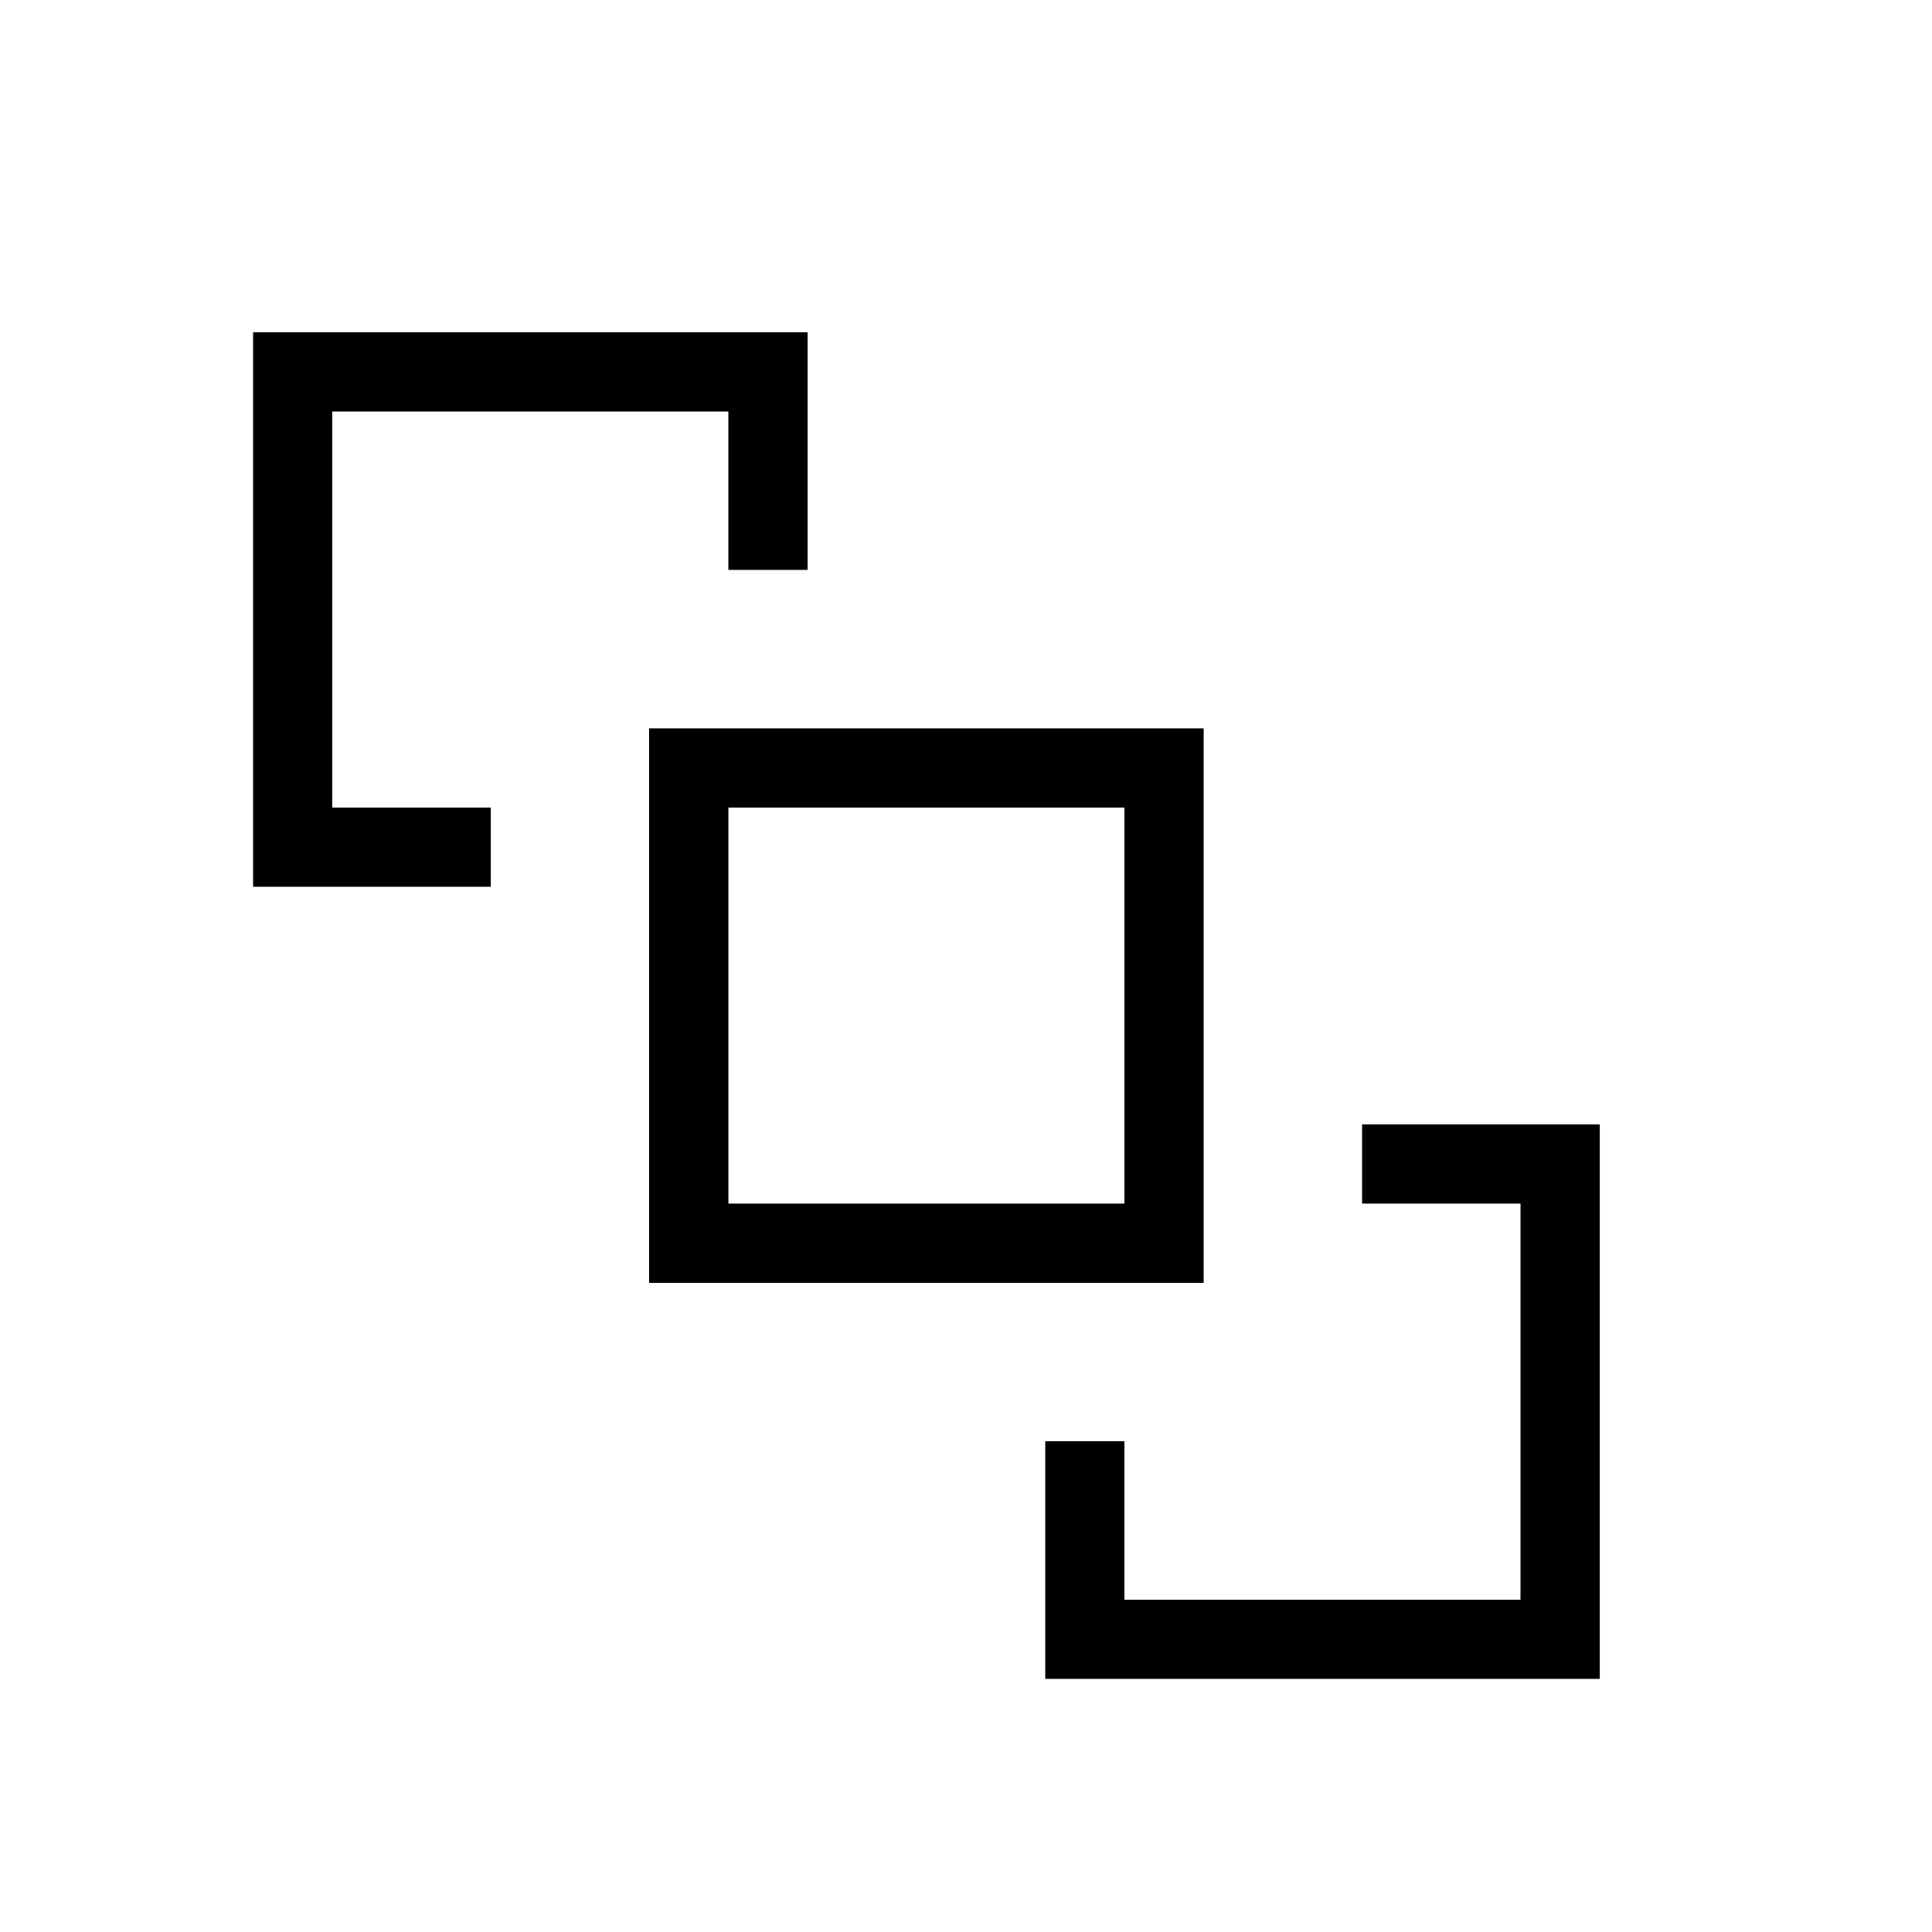
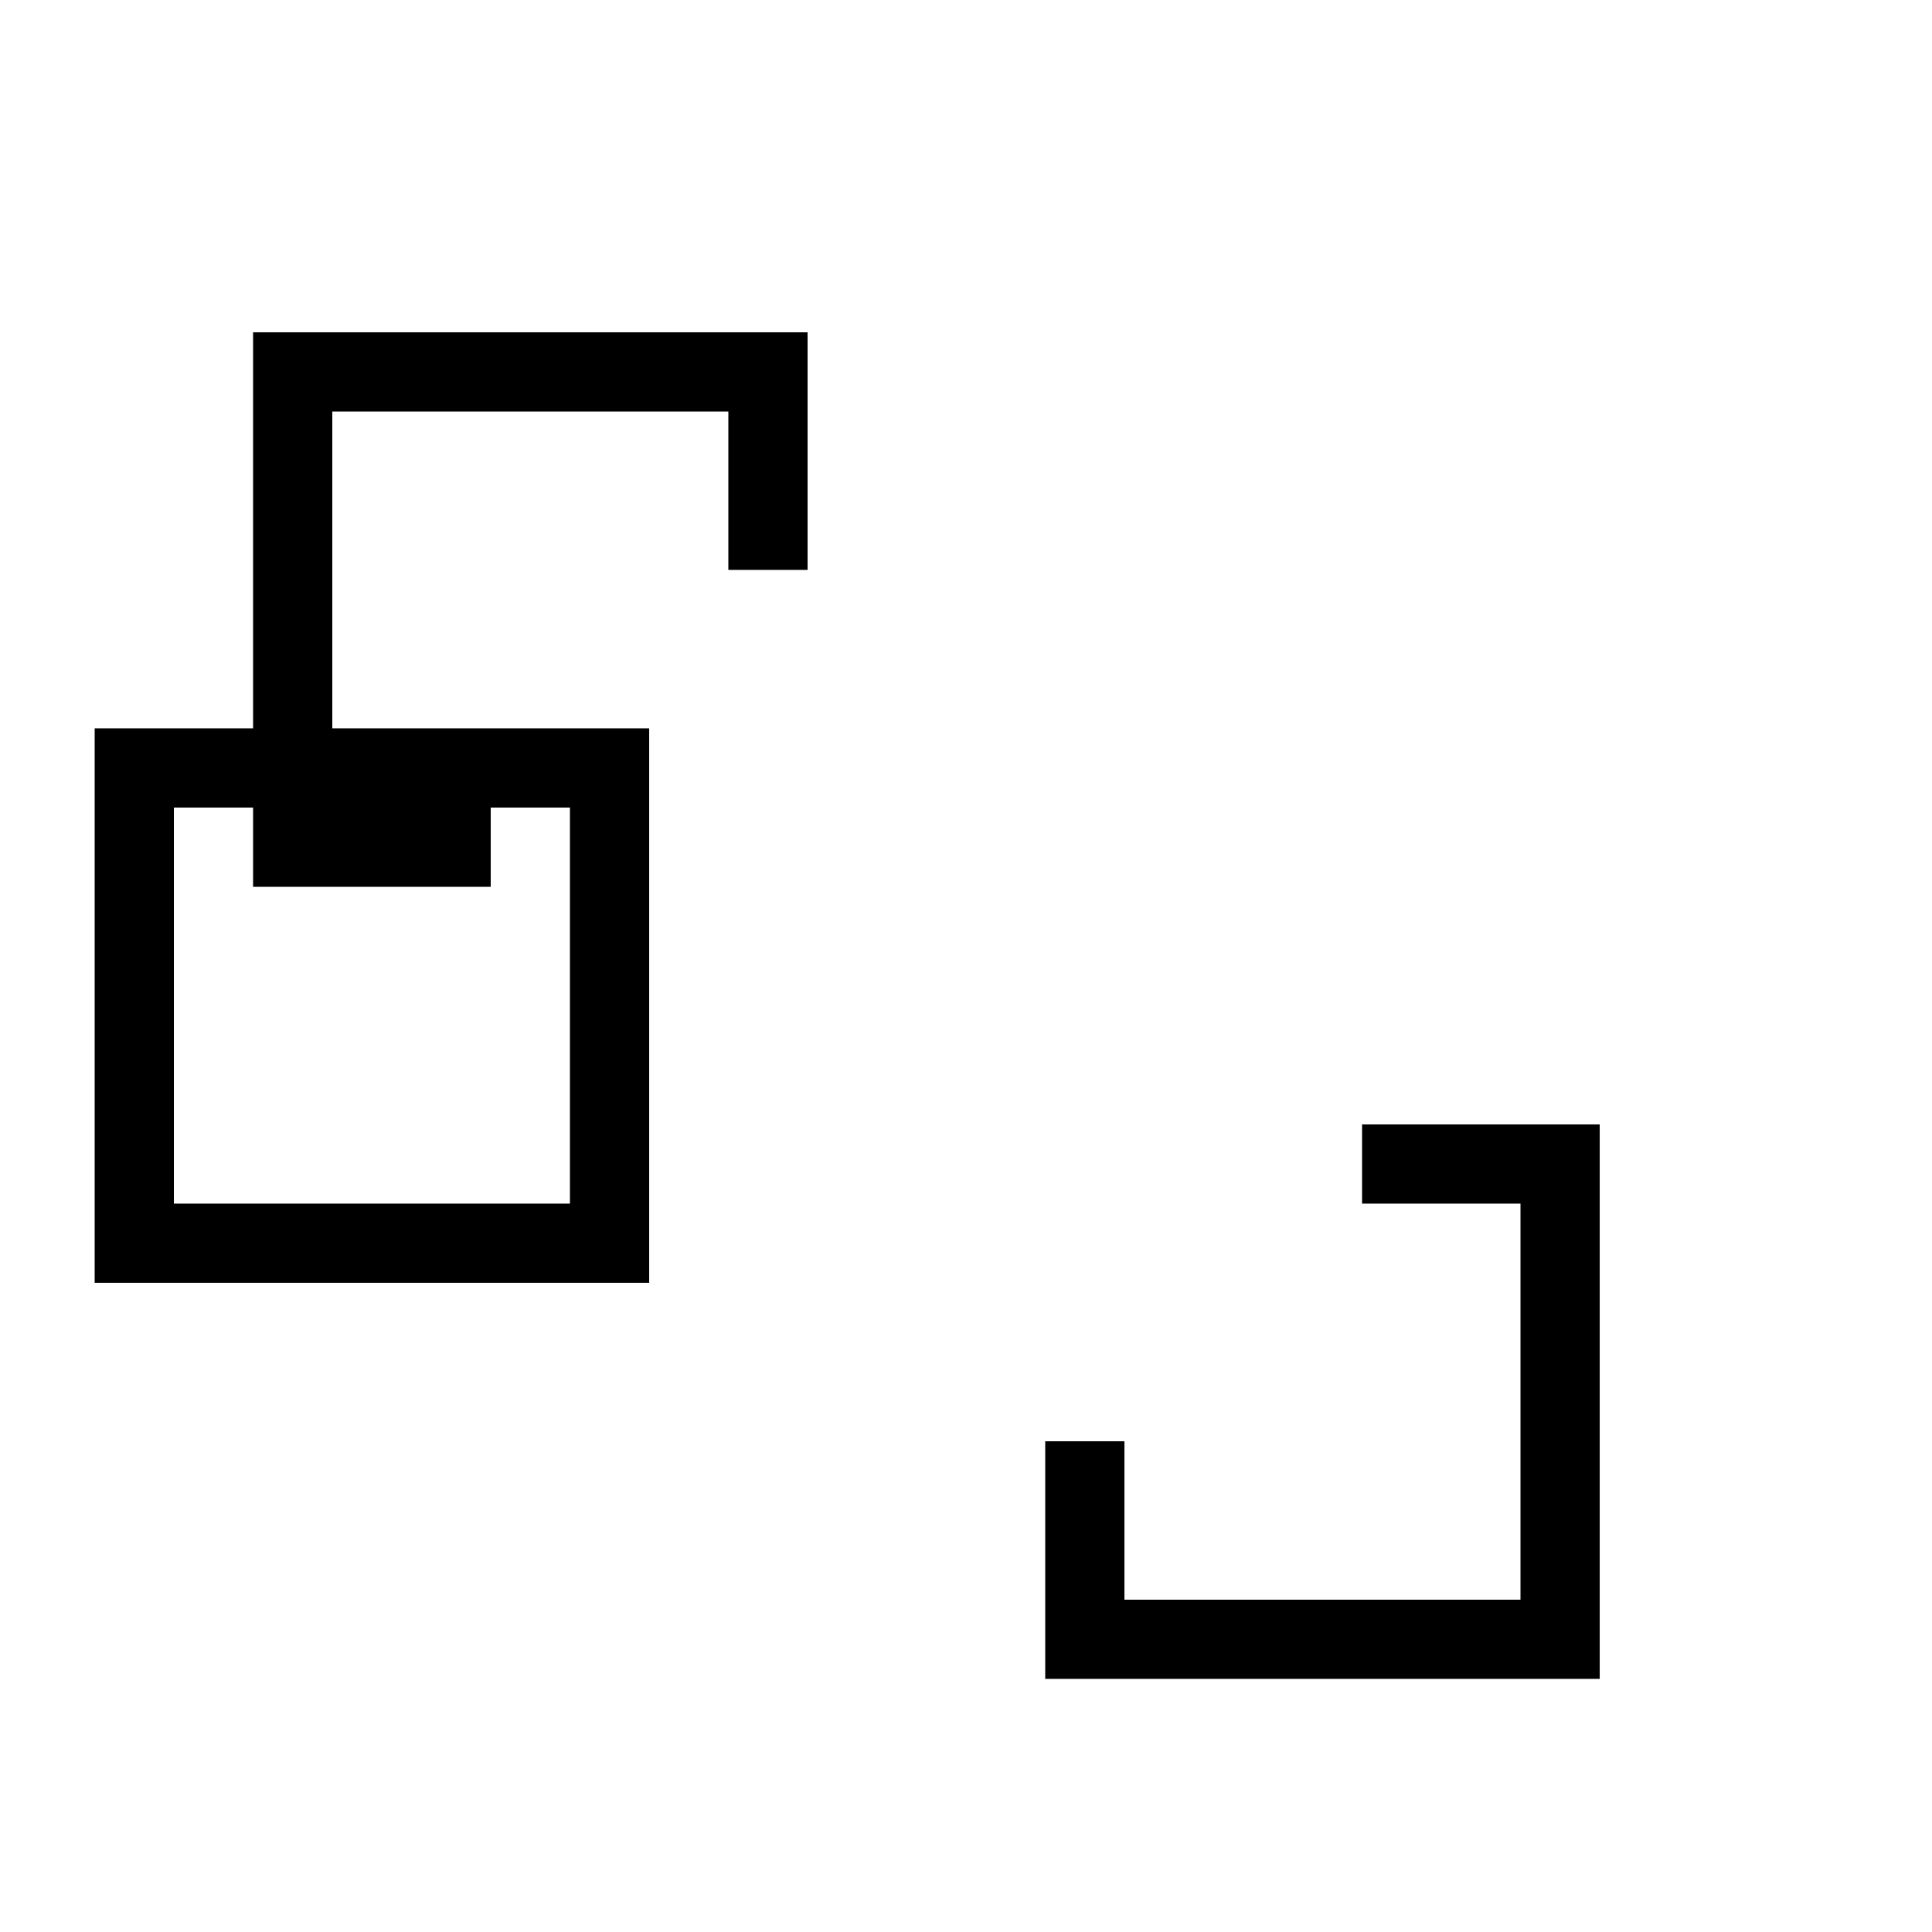
<svg xmlns="http://www.w3.org/2000/svg" fill="#000000" width="800px" height="800px" version="1.1" viewBox="144 144 512 512">
-   <path d="m337.02 295.04v-41.984h-104.96v104.96h41.984v20.992h-62.977v-146.95h146.95v62.977h-20.992m83.969 293.89v-62.977h20.992v41.984h104.96v-104.96h-41.984v-20.992h62.977v146.94h-146.94m-104.96-251.9h146.95v146.94h-146.95v-146.94m20.992 20.992v104.96h104.96v-104.96z" />
+   <path d="m337.02 295.04v-41.984h-104.96v104.96h41.984v20.992h-62.977v-146.95h146.95v62.977h-20.992m83.969 293.89v-62.977h20.992v41.984h104.96v-104.96h-41.984v-20.992h62.977v146.94h-146.94m-104.96-251.9v146.94h-146.95v-146.94m20.992 20.992v104.96h104.96v-104.96z" />
</svg>